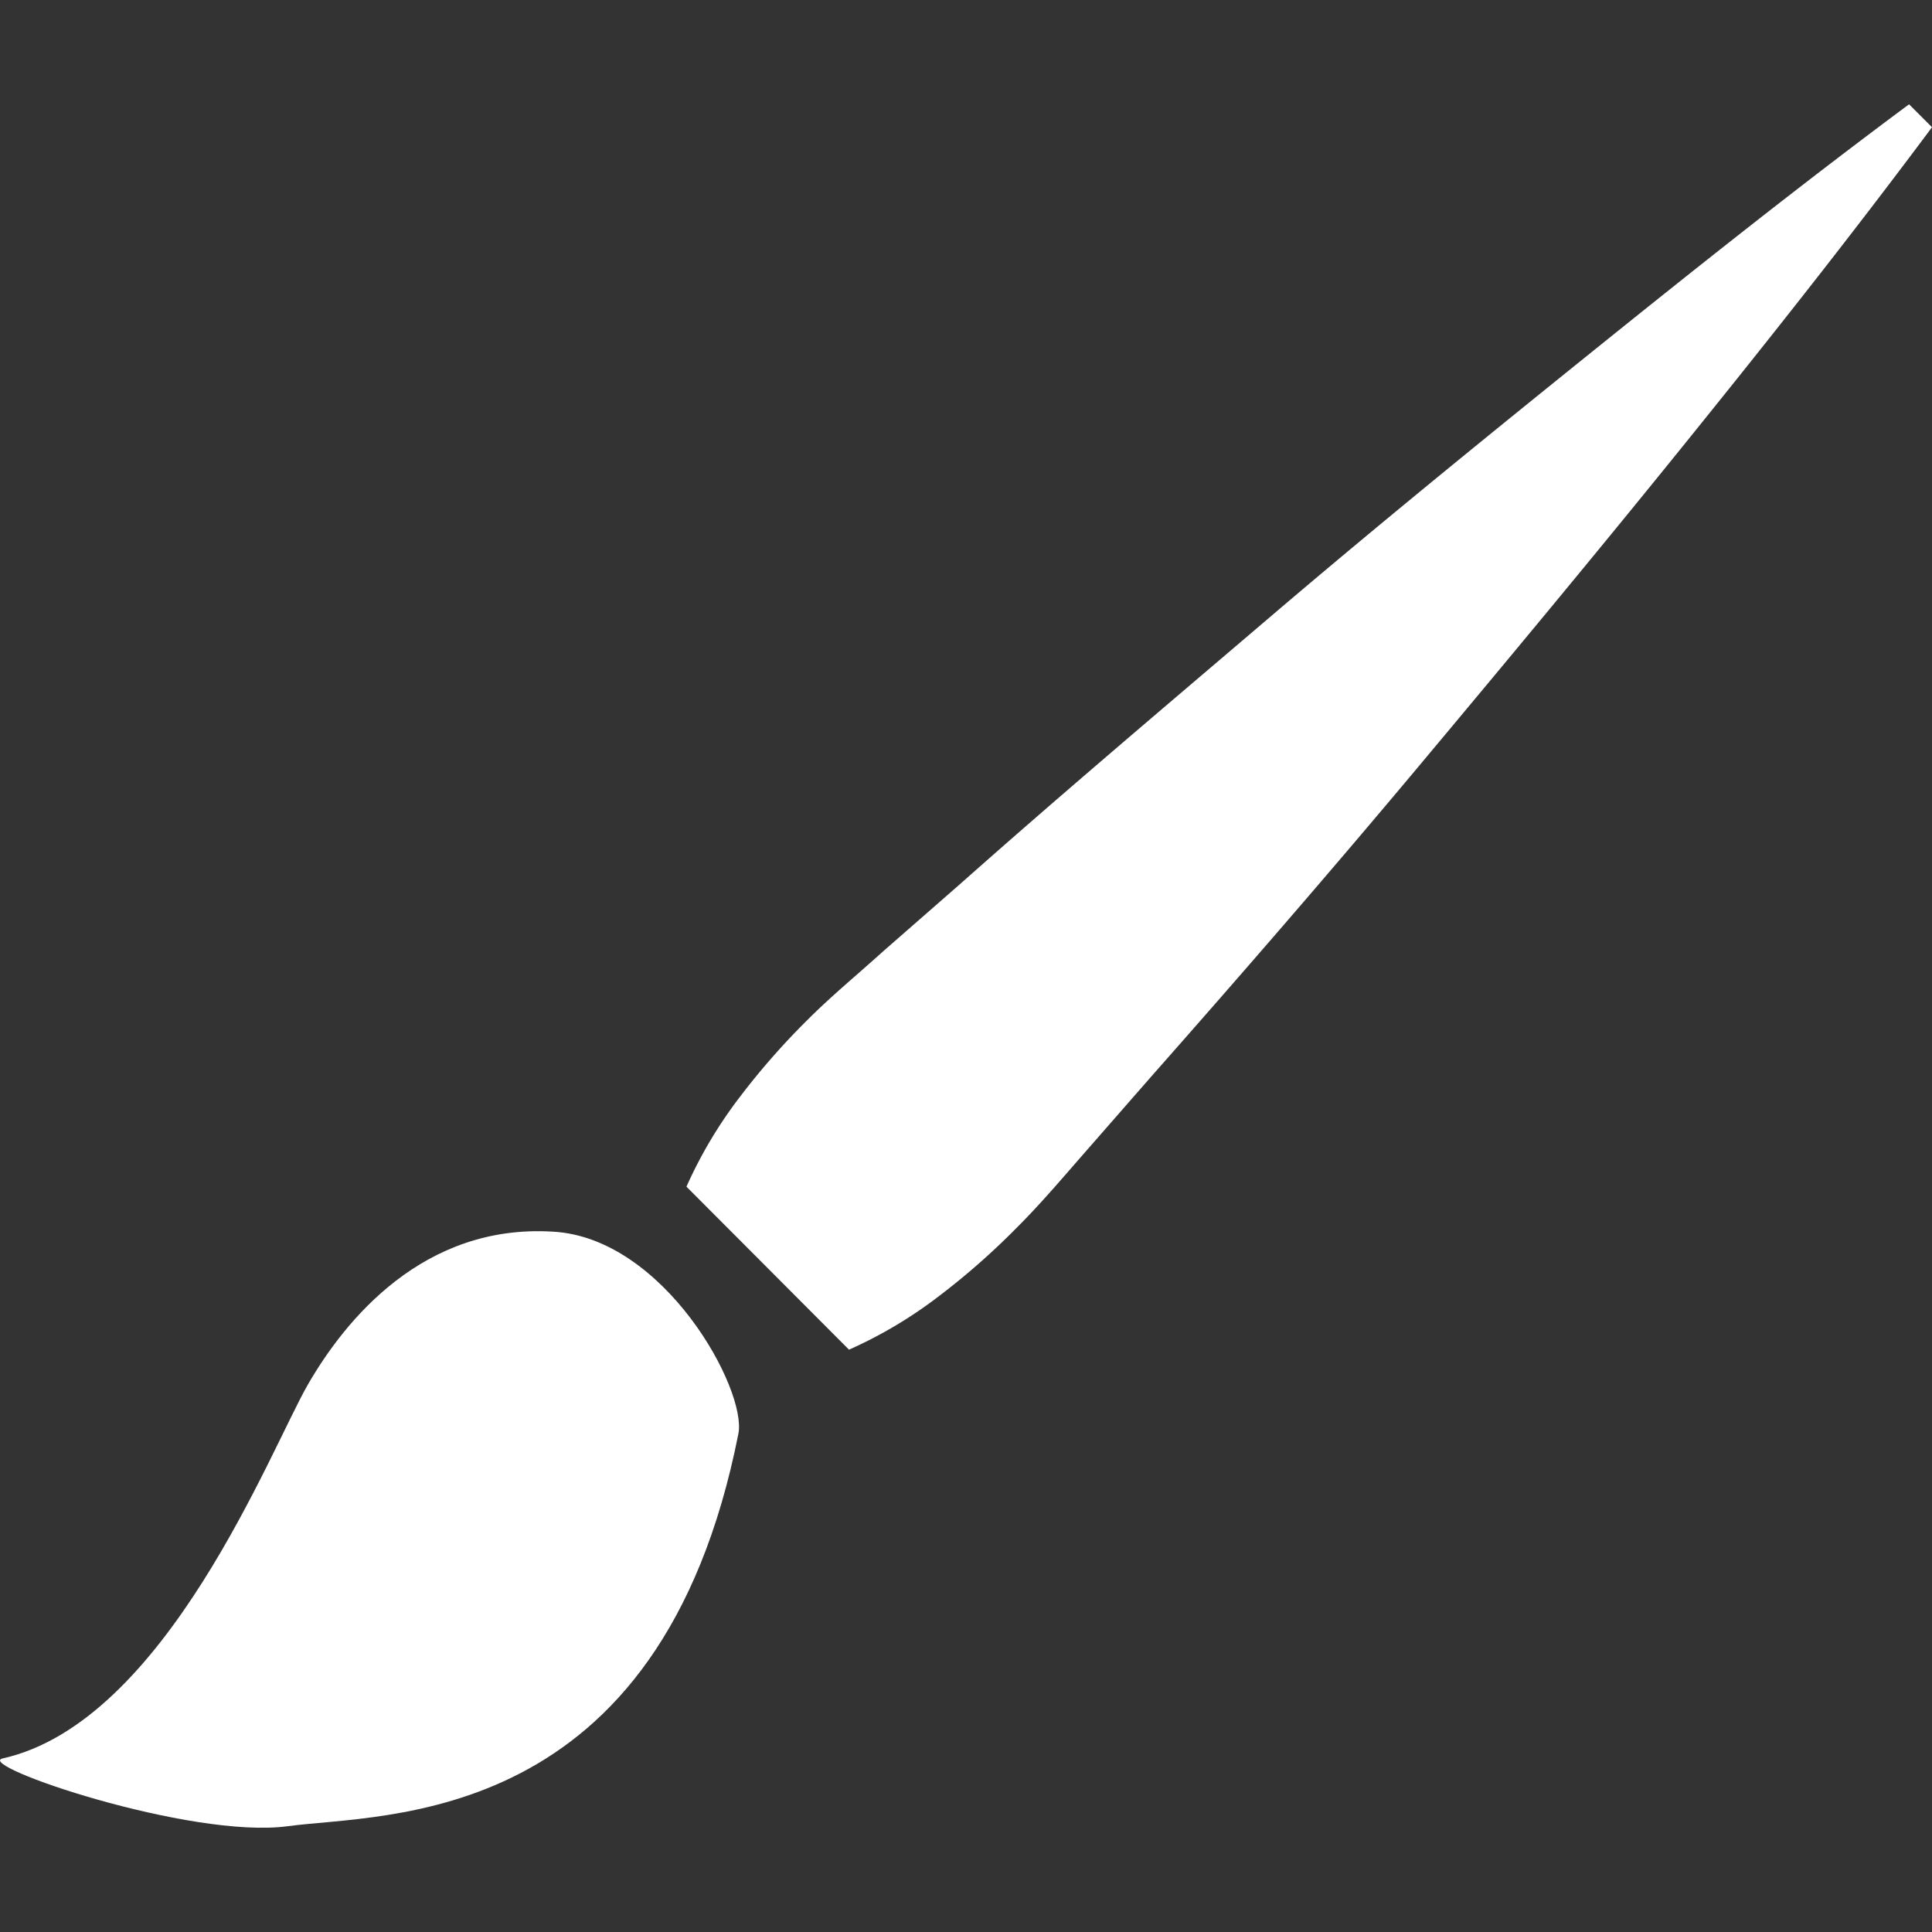
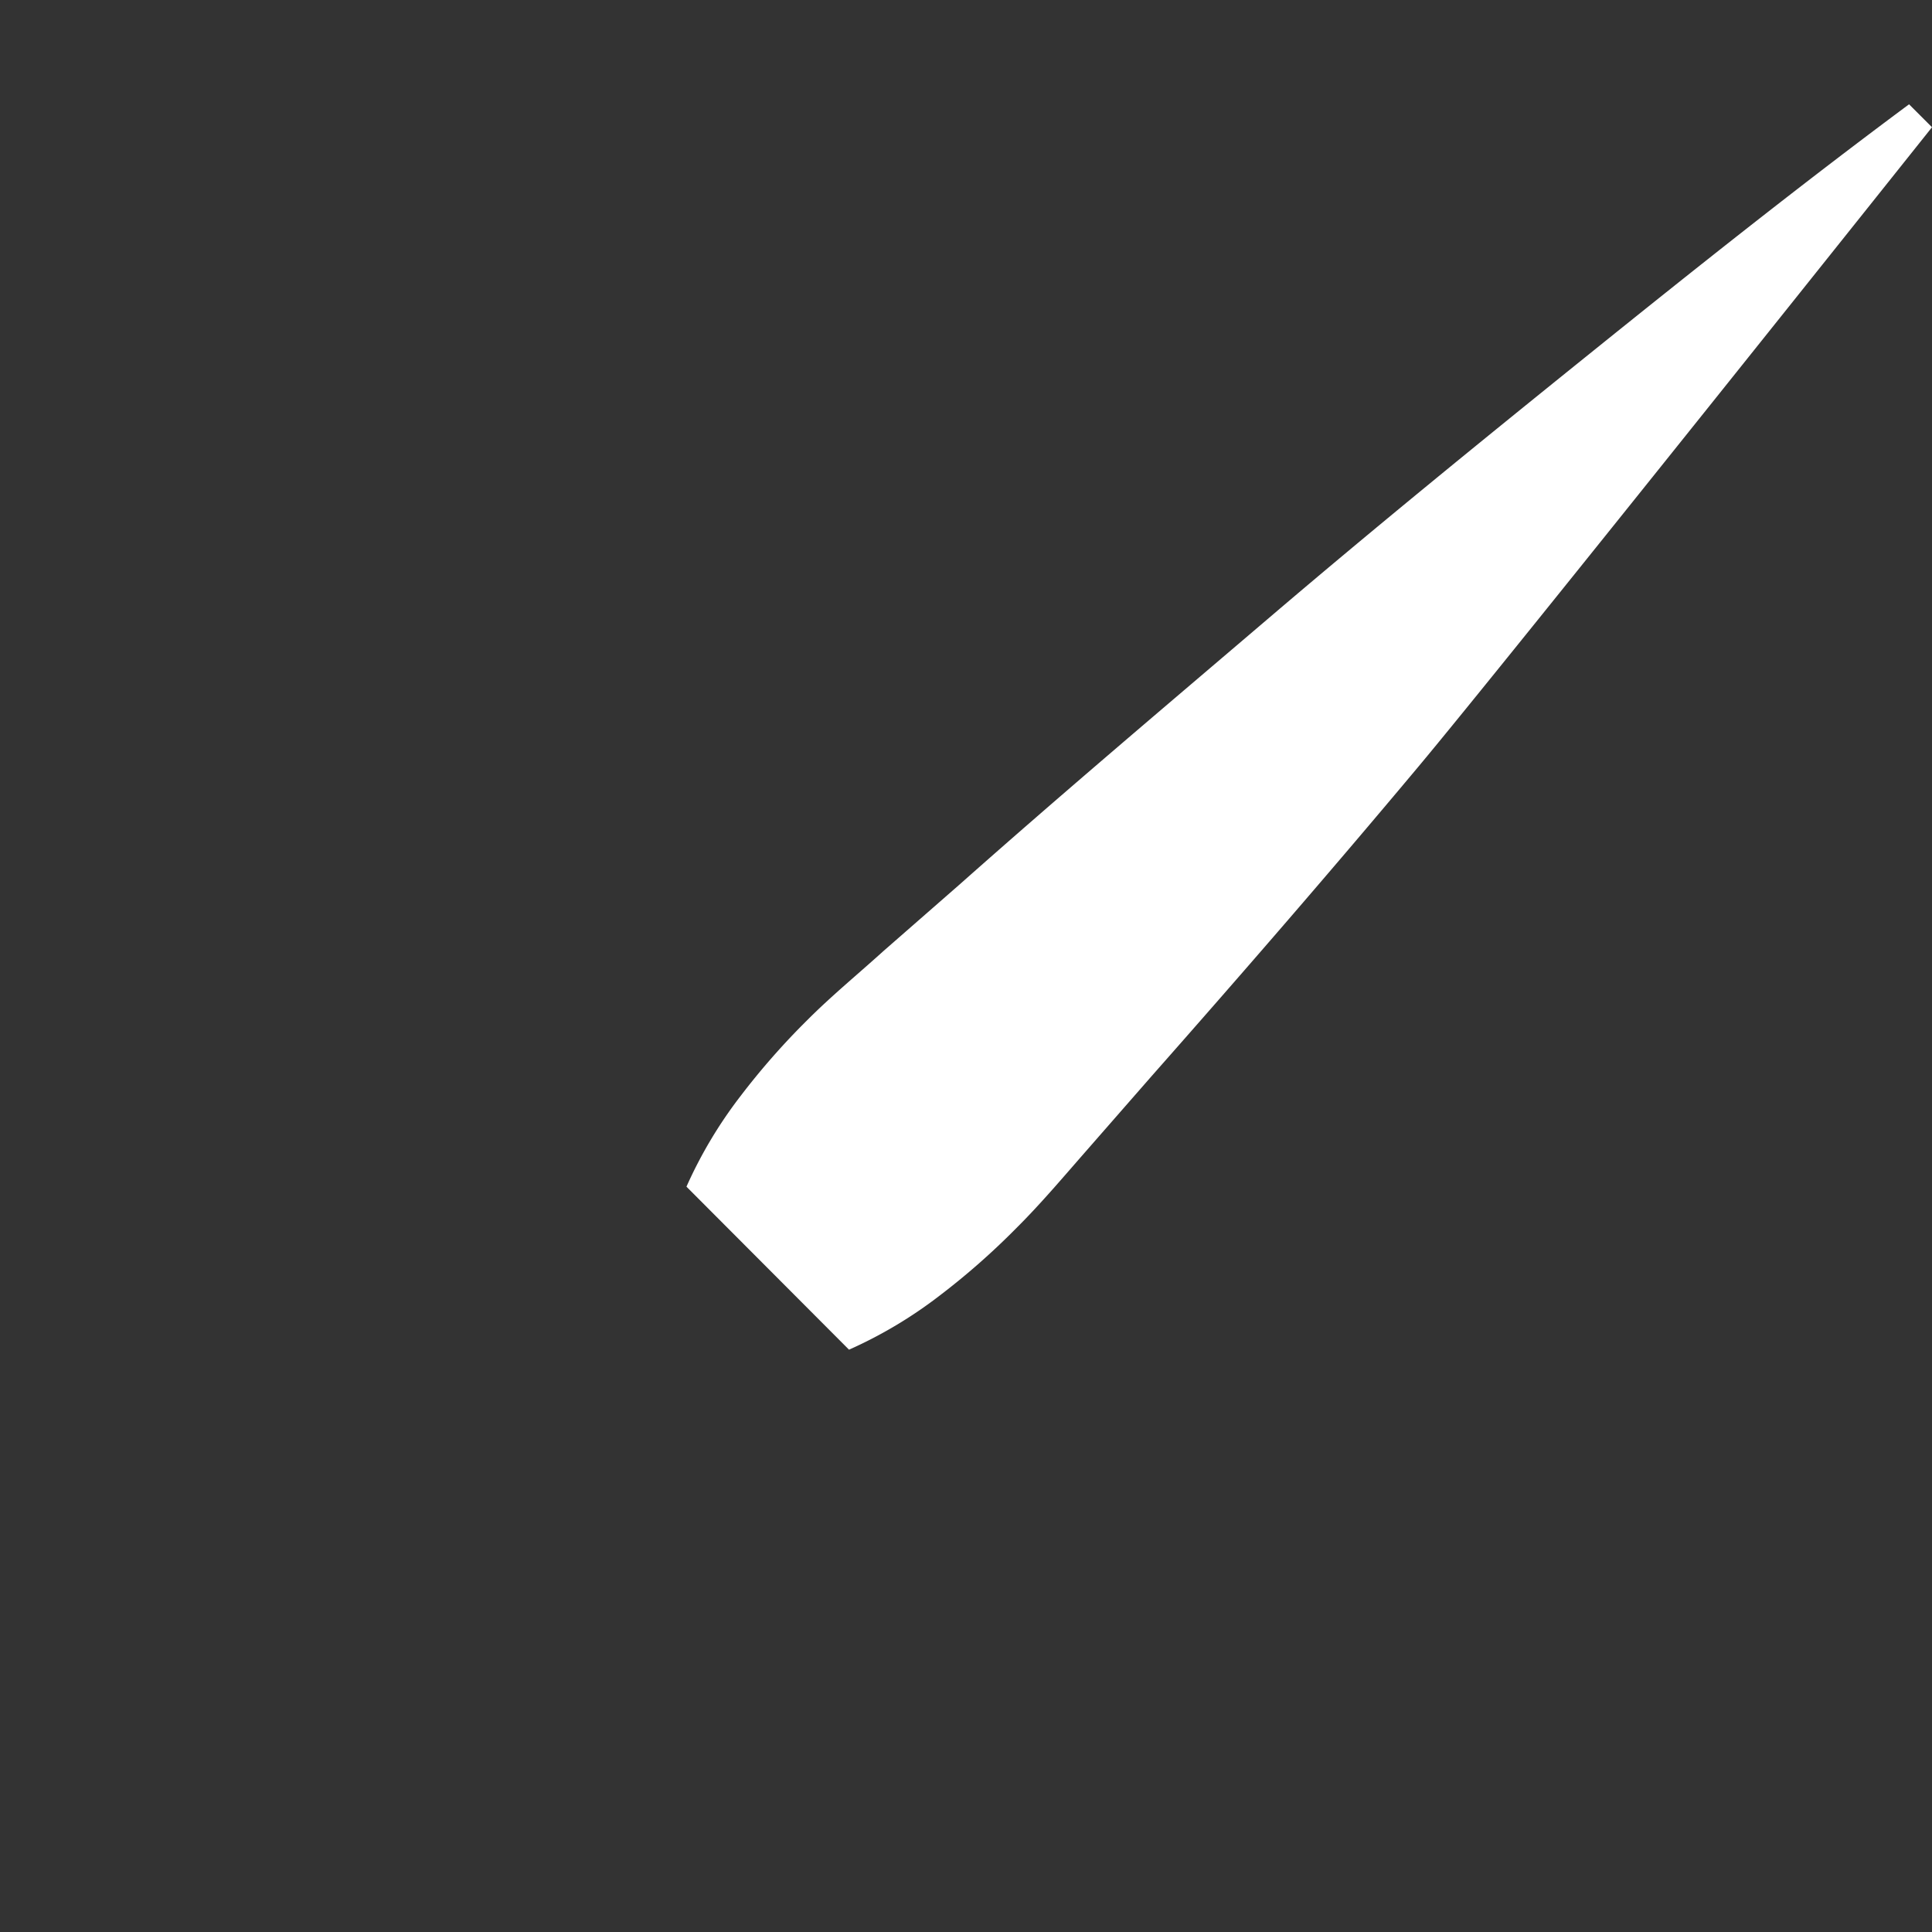
<svg xmlns="http://www.w3.org/2000/svg" id="WIP" viewBox="0 0 128 128">
  <rect x="0" y="0" width="128" height="128" fill="#333333" stroke="none" />
  <defs>
    <style>.cls-1{fill:#fff;}</style>
  </defs>
-   <path class="cls-1" d="M128,8.43c-5.43,7.29-11.06,14.39-16.75,21.43S99.79,43.84,94,50.76,82.28,64.52,76.32,71.27l-4.46,5.1c-1.48,1.69-2.94,3.42-4.53,5a48.05,48.05,0,0,1-5.08,4.47,29.45,29.45,0,0,1-6,3.58L45.48,78.62a29.53,29.53,0,0,1,3.58-6,48.05,48.05,0,0,1,4.47-5.08c1.59-1.59,3.31-3,5-4.53l5.09-4.45c6.76-6,13.64-11.81,20.51-17.67S98,29.33,105.05,23.65s14.13-11.32,21.43-16.74Z" />
-   <path class="cls-1" d="M.18,116.5c-1.94.44,12.46,5.36,18.89,4.49s24.67.19,29.85-26c.58-2.92-4.91-13-12.3-13.39-8.56-.52-13.73,5.82-16.21,10.11S11,114.08.18,116.5Z" />
+   <path class="cls-1" d="M128,8.43S99.79,43.84,94,50.76,82.28,64.52,76.32,71.27l-4.46,5.1c-1.48,1.69-2.94,3.42-4.53,5a48.05,48.05,0,0,1-5.08,4.47,29.45,29.45,0,0,1-6,3.58L45.48,78.62a29.53,29.53,0,0,1,3.58-6,48.05,48.05,0,0,1,4.47-5.08c1.59-1.59,3.31-3,5-4.53l5.09-4.45c6.76-6,13.64-11.81,20.51-17.67S98,29.33,105.05,23.65s14.13-11.32,21.43-16.74Z" />
</svg>